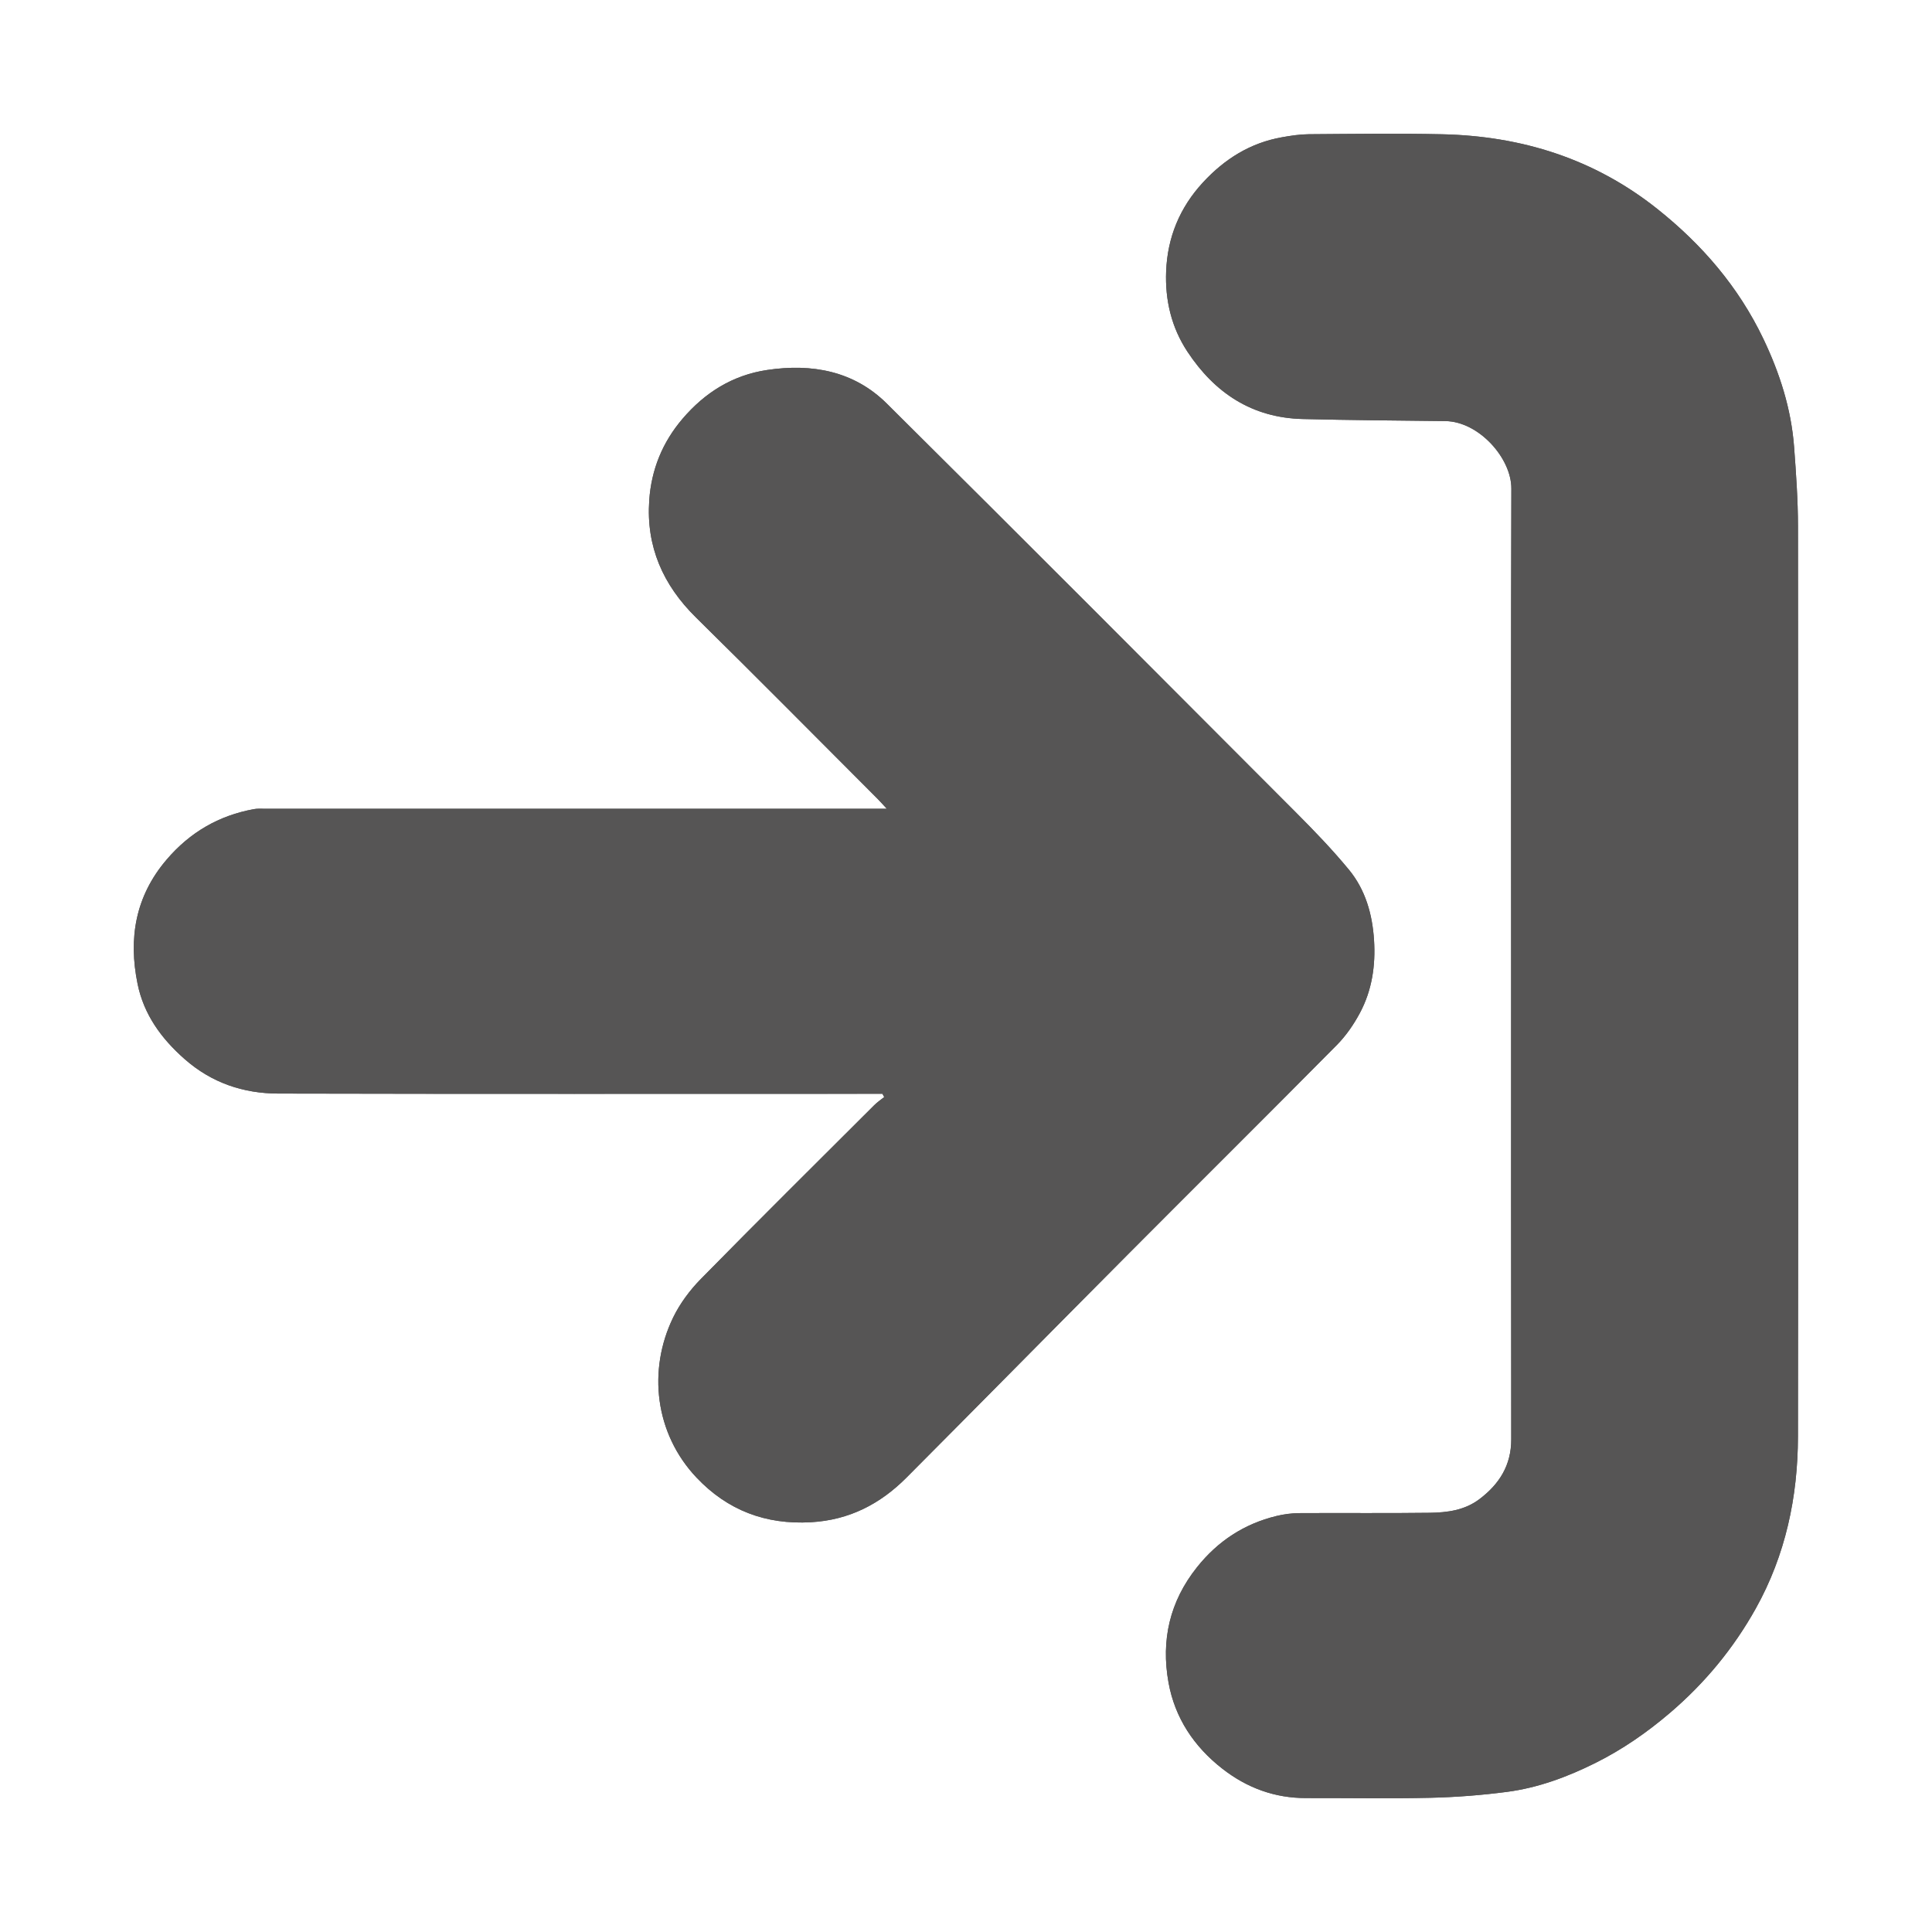
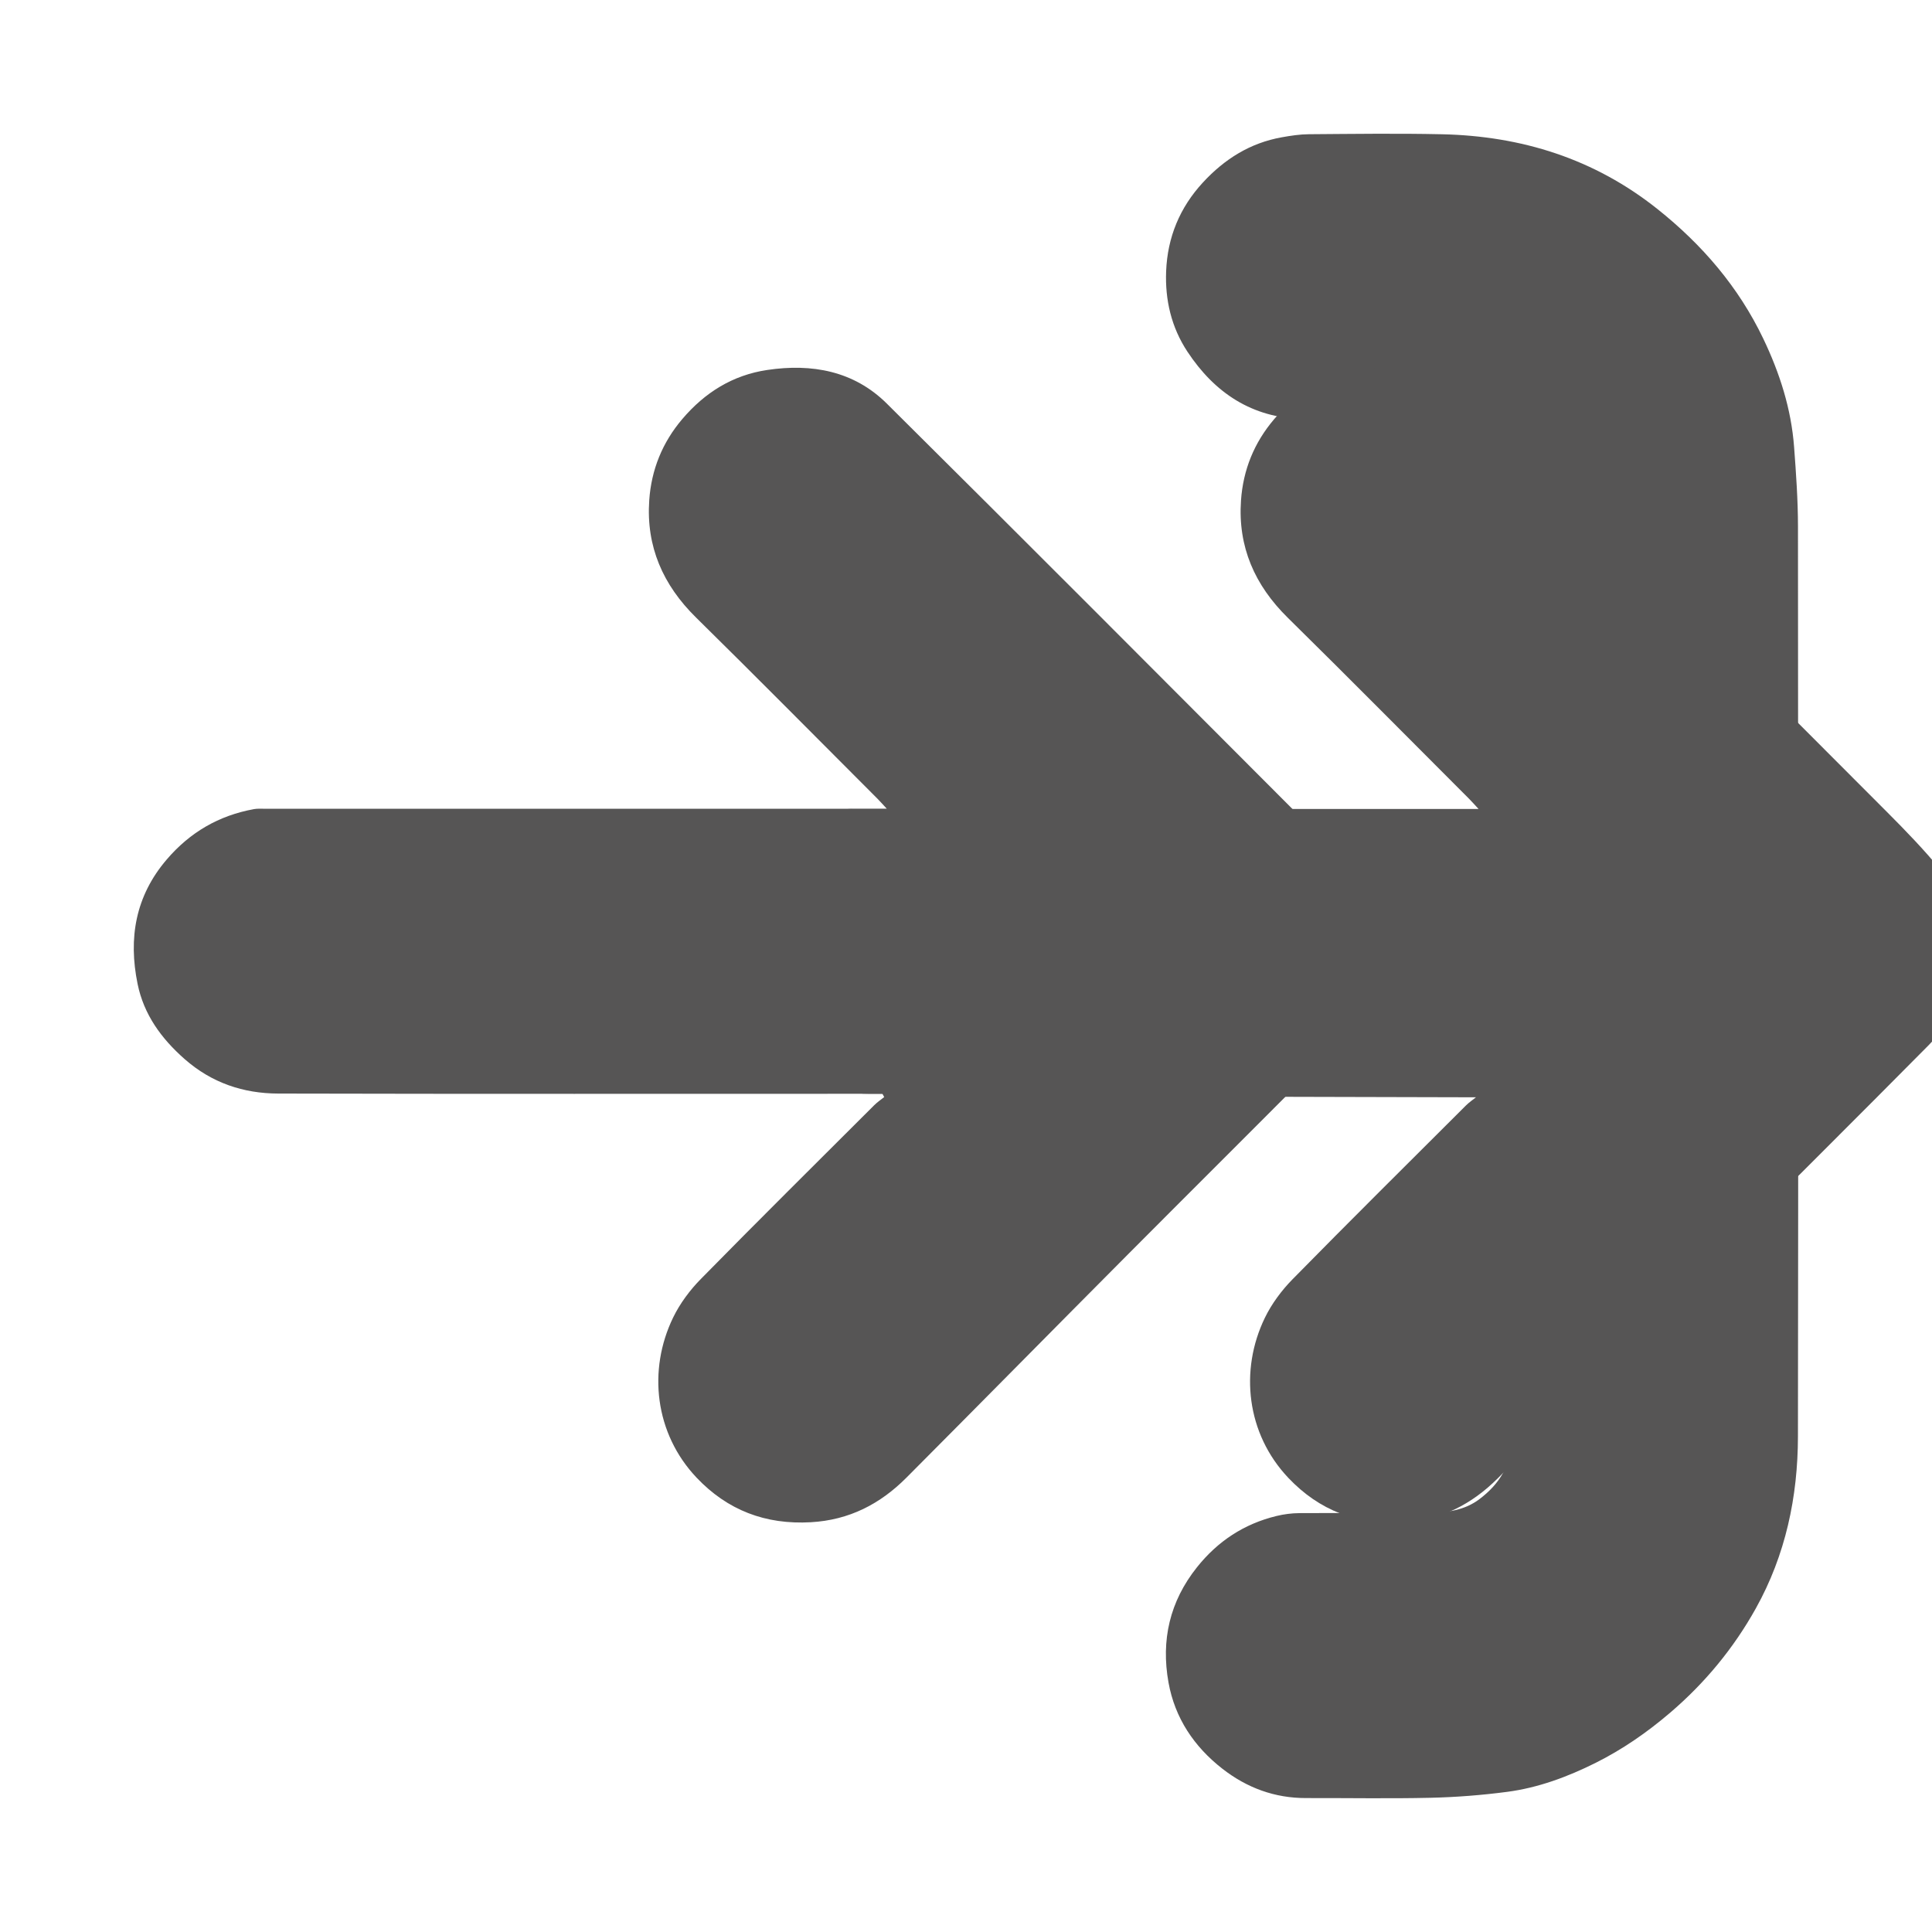
<svg xmlns="http://www.w3.org/2000/svg" version="1.1" id="Layer_1" x="0px" y="0px" width="1417.32px" height="1417.32px" viewBox="0 0 1417.32 1417.32" enable-background="new 0 0 1417.32 1417.32" xml:space="preserve">
  <g>
    <path fill-rule="evenodd" clip-rule="evenodd" fill="#565555" d="M647.363,802.41c0.43,0.798,0.86,1.597,1.29,2.396   c-2.434,1.965-5.071,3.726-7.273,5.924c-42.504,42.422-85.163,84.695-127.24,127.537c-8.058,8.205-15.315,17.952-20.323,28.259   c-18.722,38.535-13.494,85.112,17.22,117.509c22.637,23.875,50.506,34.566,83.825,32.676c28.117-1.598,50.812-13.344,70.082-32.688   c54.598-54.804,108.879-109.923,163.451-164.752c50.701-50.938,101.739-101.544,152.288-152.632   c6.765-6.838,12.48-15.146,17.012-23.662c8.822-16.573,11.501-34.708,10.294-53.413c-1.221-18.938-6.311-36.84-18.396-51.521   c-12.173-14.785-25.552-28.647-39.096-42.223c-99.815-100.055-199.595-200.15-299.896-299.718   c-24.177-24.001-54.976-29.596-87.843-24.674c-25.296,3.789-45.612,16.494-62.146,35.896   c-14.723,17.274-22.771,37.263-24.327,59.594c-2.371,33.992,10.028,62.186,34.289,86.065   c44.687,43.985,88.779,88.577,133.106,132.93c1.956,1.957,3.777,4.048,6.872,7.381c-4.68,0-7.695,0-10.71,0   c-148.564,0-297.13-0.001-445.695,0.011c-2.645,0-5.353-0.189-7.925,0.281c-25.727,4.713-46.861,16.977-63.99,37.033   c-22.983,26.907-28.117,57.724-21.314,91.138c4.568,22.439,17.322,40.052,34.52,55.188c19.851,17.473,43.086,25.236,68.661,25.299   c144.705,0.345,289.411,0.167,434.117,0.167C641.266,802.41,644.313,802.41,647.363,802.41z M1108.563,707.862   c0,116-0.088,231.999,0.088,347.996c0.028,19.121-8.77,32.925-23.403,43.961c-10.843,8.172-23.646,9.801-36.463,9.973   c-31.828,0.424-63.666,0.037-95.498,0.234c-5.66,0.037-11.444,0.78-16.945,2.126c-23.707,5.792-42.96,18.414-58.253,37.608   c-20.004,25.105-26.445,53.532-20.872,84.523c4.688,26.063,18.739,47.059,39.545,63.275c17.971,14.01,38.383,21.569,61.418,21.507   c30.386-0.079,60.784,0.492,91.154-0.206c18.812-0.433,37.684-1.905,56.338-4.354c22.721-2.982,44.187-10.963,64.608-21.131   c19.838-9.88,37.967-22.42,54.931-36.916c25.57-21.852,46.561-47.296,62.852-76.503c21.815-39.109,30.851-81.795,30.916-126.119   c0.321-222.593,0.219-445.185,0.022-667.778c-0.017-19.362-1.4-38.753-2.84-58.078c-2.089-28.025-10.575-54.396-22.648-79.608   c-18.17-37.952-44.872-68.977-77.66-95.071c-46.271-36.826-99.567-53.531-158.012-54.812c-32.541-0.712-65.111-0.252-97.667-0.024   c-6.618,0.047-13.288,1.079-19.827,2.245c-23.189,4.131-41.961,15.917-57.842,33.11c-17.071,18.48-26.03,40.314-27.022,65.108   c-0.844,21.072,3.787,41.142,15.637,59.08c20.06,30.367,47.447,48.471,84.536,49.389c34.87,0.861,69.754,1.094,104.634,1.511   c24.573,0.292,48.519,27.187,48.448,49.51C1108.364,474.898,1108.563,591.381,1108.563,707.862z" />
-     <path fill-rule="evenodd" clip-rule="evenodd" fill="#565555" d="M647.363,802.41c-3.05,0-6.098,0-9.146,0   c-144.706,0-289.412,0.178-434.117-0.167c-25.575-0.063-48.811-7.826-68.661-25.299c-17.197-15.137-29.951-32.749-34.52-55.188   c-6.803-33.414-1.669-64.23,21.314-91.138c17.129-20.057,38.264-32.32,63.99-37.033c2.572-0.471,5.28-0.281,7.925-0.281   c148.565-0.012,297.131-0.011,445.695-0.011c3.015,0,6.03,0,10.71,0c-3.095-3.333-4.916-5.424-6.872-7.381   c-44.327-44.353-88.42-88.944-133.106-132.93c-24.261-23.88-36.66-52.073-34.289-86.065c1.557-22.331,9.604-42.319,24.327-59.594   c16.533-19.401,36.85-32.106,62.146-35.896c32.867-4.922,63.666,0.673,87.843,24.674   c100.301,99.567,200.08,199.663,299.896,299.718c13.544,13.575,26.923,27.438,39.096,42.223   c12.085,14.682,17.175,32.584,18.396,51.521c1.207,18.705-1.472,36.84-10.294,53.413c-4.531,8.516-10.247,16.824-17.012,23.662   c-50.549,51.088-101.587,101.693-152.288,152.632c-54.572,54.829-108.854,109.948-163.451,164.752   c-19.271,19.344-41.965,31.09-70.082,32.688c-33.319,1.891-61.188-8.801-83.825-32.676c-30.714-32.396-35.941-78.974-17.22-117.509   c5.008-10.307,12.266-20.054,20.323-28.259c42.077-42.842,84.736-85.115,127.24-127.537c2.202-2.198,4.84-3.959,7.273-5.924   C648.224,804.007,647.793,803.208,647.363,802.41z" />
-     <path fill-rule="evenodd" clip-rule="evenodd" fill="#565555" d="M1108.563,707.862c0-116.481-0.199-232.964,0.174-349.443   c0.07-22.323-23.875-49.218-48.448-49.51c-34.88-0.417-69.764-0.649-104.634-1.511c-37.089-0.918-64.477-19.021-84.536-49.389   c-11.85-17.938-16.48-38.008-15.637-59.08c0.992-24.794,9.951-46.628,27.022-65.108c15.881-17.193,34.652-28.979,57.842-33.11   c6.539-1.166,13.209-2.198,19.827-2.245c32.556-0.228,65.126-0.688,97.667,0.024c58.444,1.28,111.74,17.985,158.012,54.812   c32.788,26.095,59.49,57.119,77.66,95.071c12.073,25.213,20.56,51.583,22.648,79.608c1.439,19.325,2.823,38.716,2.84,58.078   c0.196,222.594,0.299,445.186-0.022,667.778c-0.065,44.324-9.101,87.01-30.916,126.119c-16.291,29.207-37.281,54.651-62.852,76.503   c-16.964,14.496-35.093,27.036-54.931,36.916c-20.422,10.168-41.888,18.148-64.608,21.131c-18.654,2.448-37.526,3.921-56.338,4.354   c-30.37,0.698-60.769,0.127-91.154,0.206c-23.035,0.063-43.447-7.497-61.418-21.507c-20.806-16.217-34.856-37.212-39.545-63.275   c-5.573-30.991,0.868-59.418,20.872-84.523c15.293-19.194,34.546-31.816,58.253-37.608c5.501-1.346,11.285-2.089,16.945-2.126   c31.832-0.197,63.67,0.189,95.498-0.234c12.817-0.172,25.62-1.801,36.463-9.973c14.634-11.036,23.432-24.84,23.403-43.961   C1108.476,939.861,1108.563,823.862,1108.563,707.862z" />
+     <path fill-rule="evenodd" clip-rule="evenodd" fill="#565555" d="M647.363,802.41c-3.05,0-6.098,0-9.146,0   c-25.575-0.063-48.811-7.826-68.661-25.299c-17.197-15.137-29.951-32.749-34.52-55.188   c-6.803-33.414-1.669-64.23,21.314-91.138c17.129-20.057,38.264-32.32,63.99-37.033c2.572-0.471,5.28-0.281,7.925-0.281   c148.565-0.012,297.131-0.011,445.695-0.011c3.015,0,6.03,0,10.71,0c-3.095-3.333-4.916-5.424-6.872-7.381   c-44.327-44.353-88.42-88.944-133.106-132.93c-24.261-23.88-36.66-52.073-34.289-86.065c1.557-22.331,9.604-42.319,24.327-59.594   c16.533-19.401,36.85-32.106,62.146-35.896c32.867-4.922,63.666,0.673,87.843,24.674   c100.301,99.567,200.08,199.663,299.896,299.718c13.544,13.575,26.923,27.438,39.096,42.223   c12.085,14.682,17.175,32.584,18.396,51.521c1.207,18.705-1.472,36.84-10.294,53.413c-4.531,8.516-10.247,16.824-17.012,23.662   c-50.549,51.088-101.587,101.693-152.288,152.632c-54.572,54.829-108.854,109.948-163.451,164.752   c-19.271,19.344-41.965,31.09-70.082,32.688c-33.319,1.891-61.188-8.801-83.825-32.676c-30.714-32.396-35.941-78.974-17.22-117.509   c5.008-10.307,12.266-20.054,20.323-28.259c42.077-42.842,84.736-85.115,127.24-127.537c2.202-2.198,4.84-3.959,7.273-5.924   C648.224,804.007,647.793,803.208,647.363,802.41z" />
  </g>
</svg>